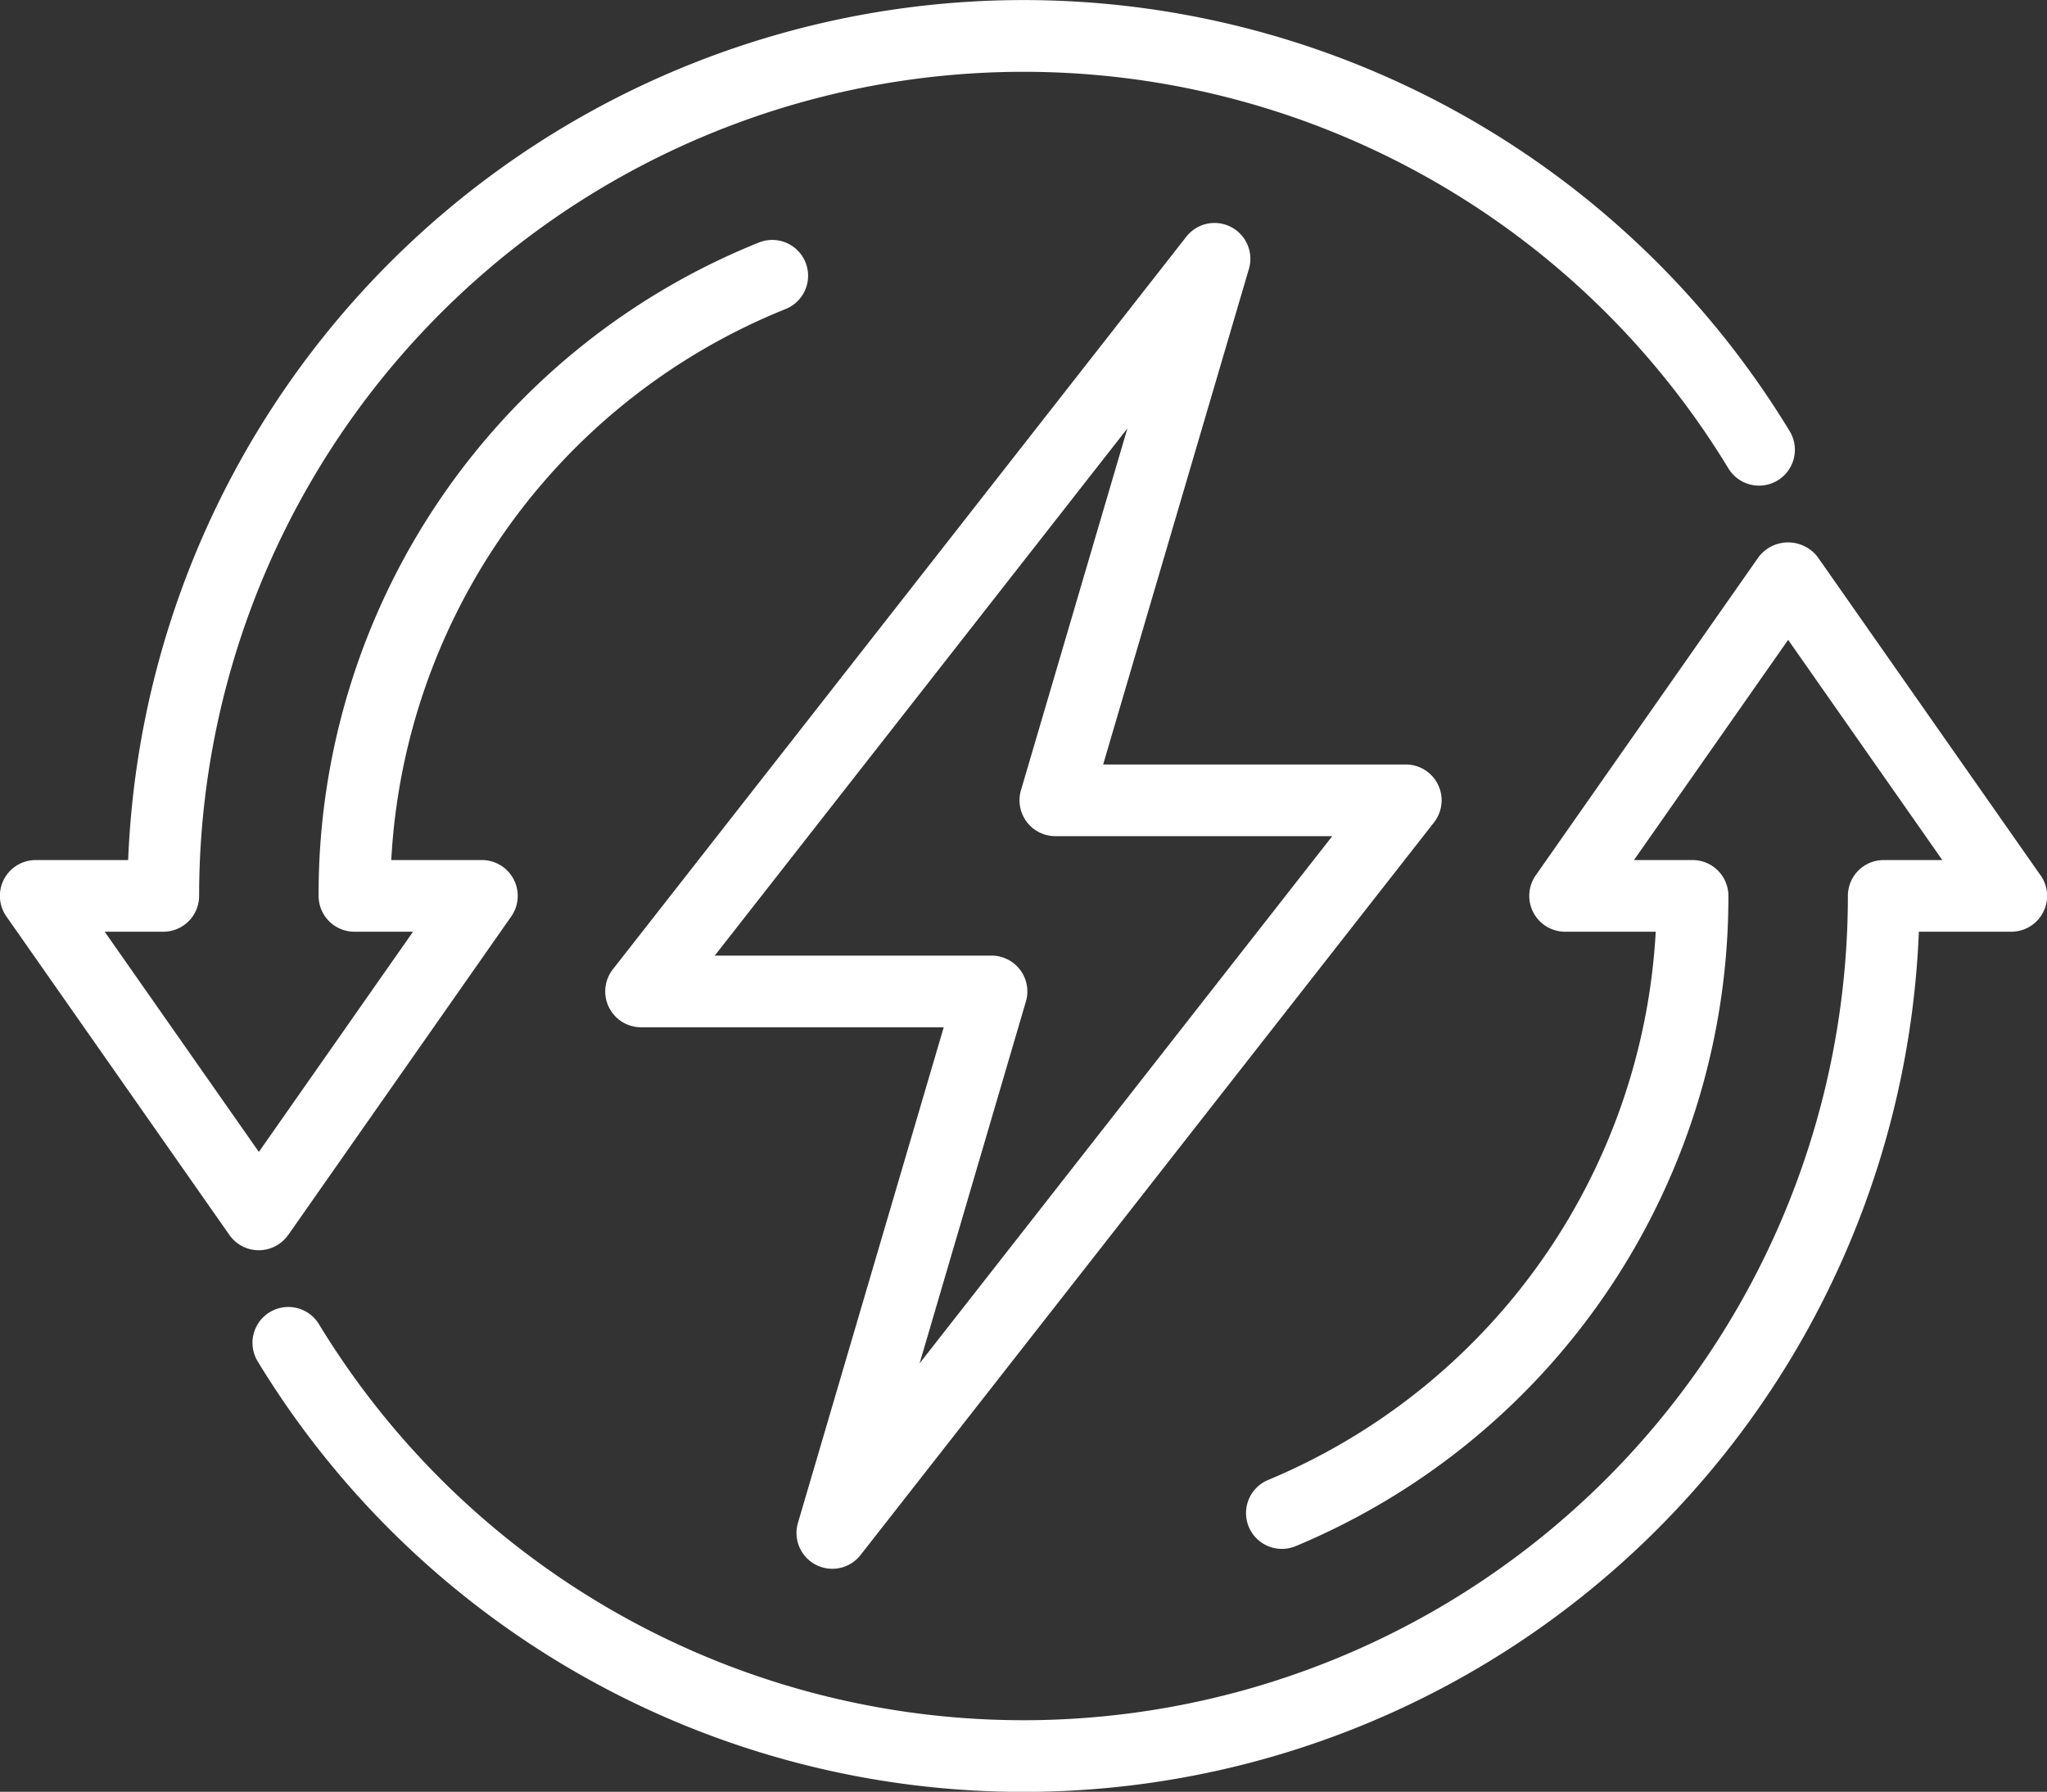
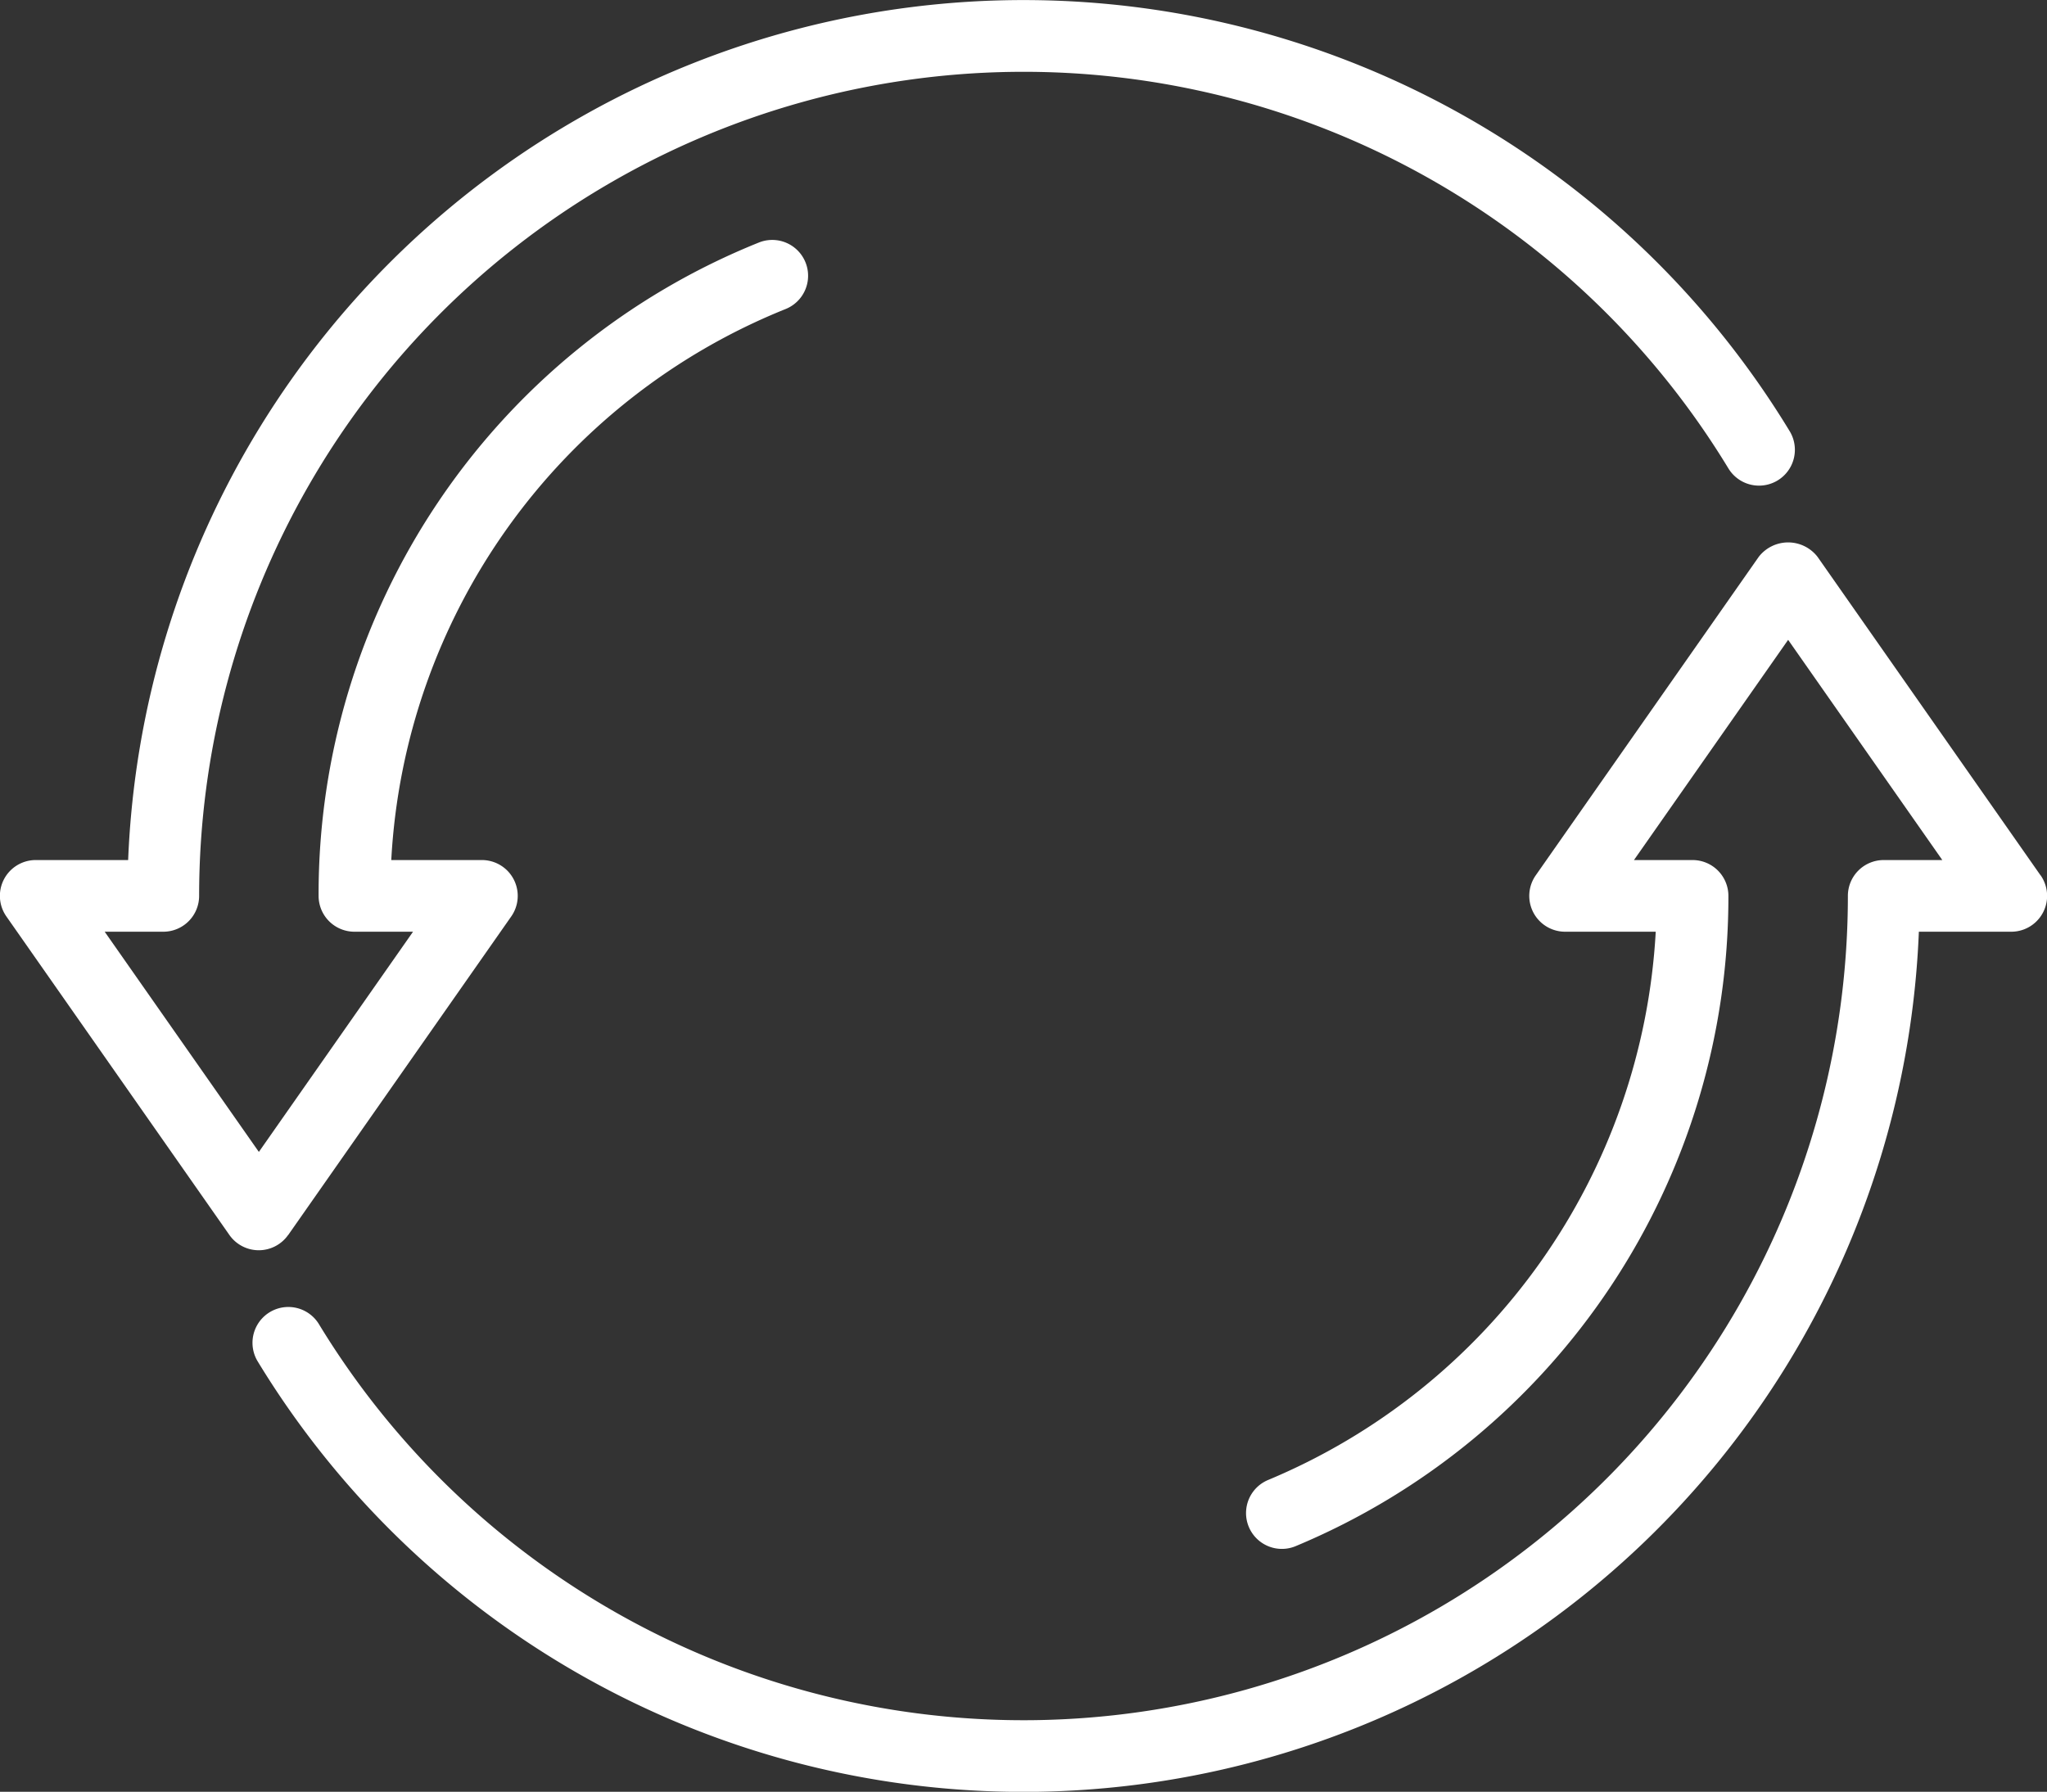
<svg xmlns="http://www.w3.org/2000/svg" id="Gruppe_220" data-name="Gruppe 220" width="64.25" height="56.25" viewBox="0 0 64.25 56.25">
  <rect x="0" y="0" width="64.25" height="56.25" fill="#333333" stroke="none" />
  <defs>
    <clipPath id="clip-path">
      <rect id="Rechteck_111" data-name="Rechteck 111" width="64.25" height="56.25" fill="#fff" />
    </clipPath>
  </defs>
  <g id="Gruppe_219" data-name="Gruppe 219" clip-path="url(#clip-path)">
-     <path id="Pfad_298" data-name="Pfad 298" d="M25.61,49.125a1.124,1.124,0,0,0,1.4-.307l18-23A1.125,1.125,0,0,0,44.125,24h-9.5L39.2,8.442a1.125,1.125,0,0,0-1.965-1.011l-18,23a1.126,1.126,0,0,0,.886,1.819h9.5L25.046,47.807a1.124,1.124,0,0,0,.564,1.318M32.2,31.442A1.124,1.124,0,0,0,31.125,30H22.434L35.386,13.45l-3.34,11.357a1.125,1.125,0,0,0,1.079,1.443h8.691L28.864,42.8Z" fill="#fff" />
    <path id="Pfad_299" data-name="Pfad 299" d="M9.047,38.77l7-10A1.125,1.125,0,0,0,15.125,27H12.281A19.793,19.793,0,0,1,24.662,9.7a1.125,1.125,0,0,0-.846-2.085A22.041,22.041,0,0,0,10,28.125a1.125,1.125,0,0,0,1.125,1.125h1.839L8.125,36.163,3.286,29.25H5.125A1.125,1.125,0,0,0,6.25,28.125a25.878,25.878,0,0,1,48-13.42,1.125,1.125,0,1,0,1.923-1.169A28.128,28.128,0,0,0,4.022,27h-2.9A1.125,1.125,0,0,0,.2,28.77l7,10a1.126,1.126,0,0,0,1.844,0" fill="#fff" />
    <path id="Pfad_300" data-name="Pfad 300" d="M64.047,27.48l-7-10a1.167,1.167,0,0,0-1.844,0l-7,10a1.125,1.125,0,0,0,.922,1.77h2.844A19.836,19.836,0,0,1,39.8,46.463a1.125,1.125,0,1,0,.87,2.075A22.082,22.082,0,0,0,54.25,28.125,1.125,1.125,0,0,0,53.125,27H51.286l4.839-6.913L60.964,27H59.125A1.125,1.125,0,0,0,58,28.125,25.878,25.878,0,0,1,10,41.553a1.125,1.125,0,0,0-1.922,1.169A28.128,28.128,0,0,0,60.228,29.25h2.9a1.125,1.125,0,0,0,.922-1.77" fill="#fff" />
  </g>
</svg>